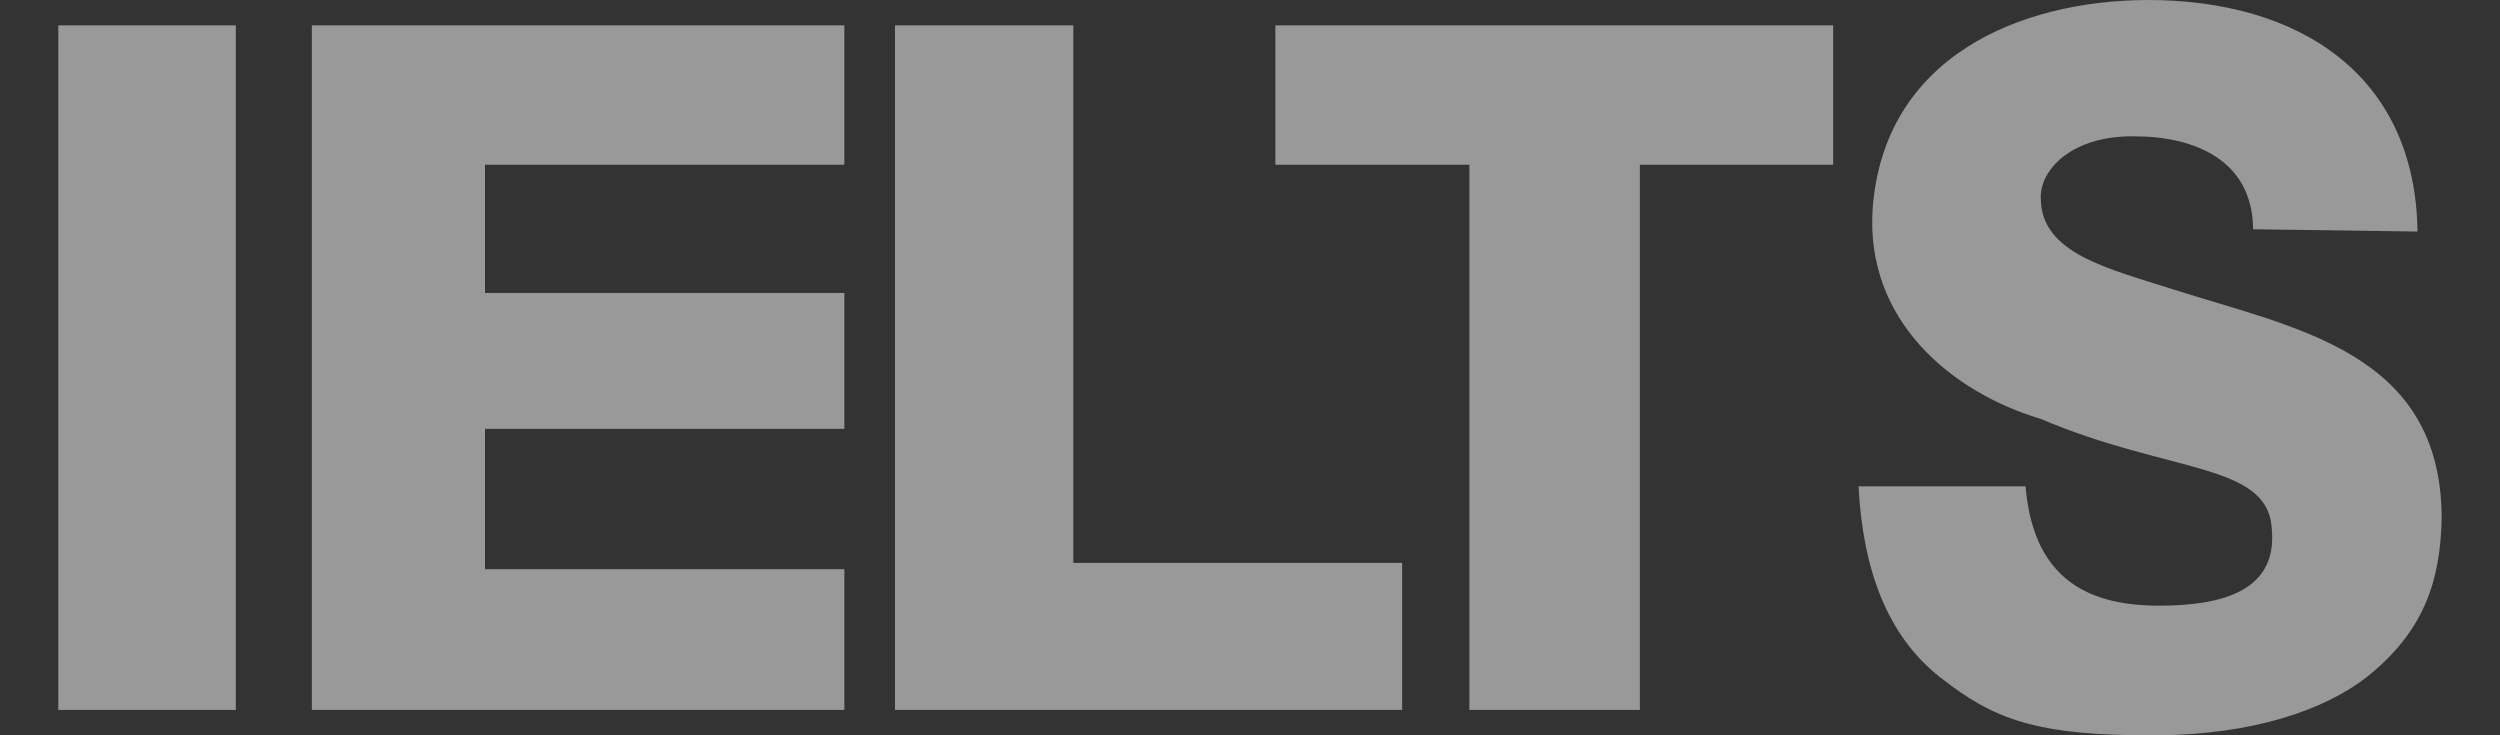
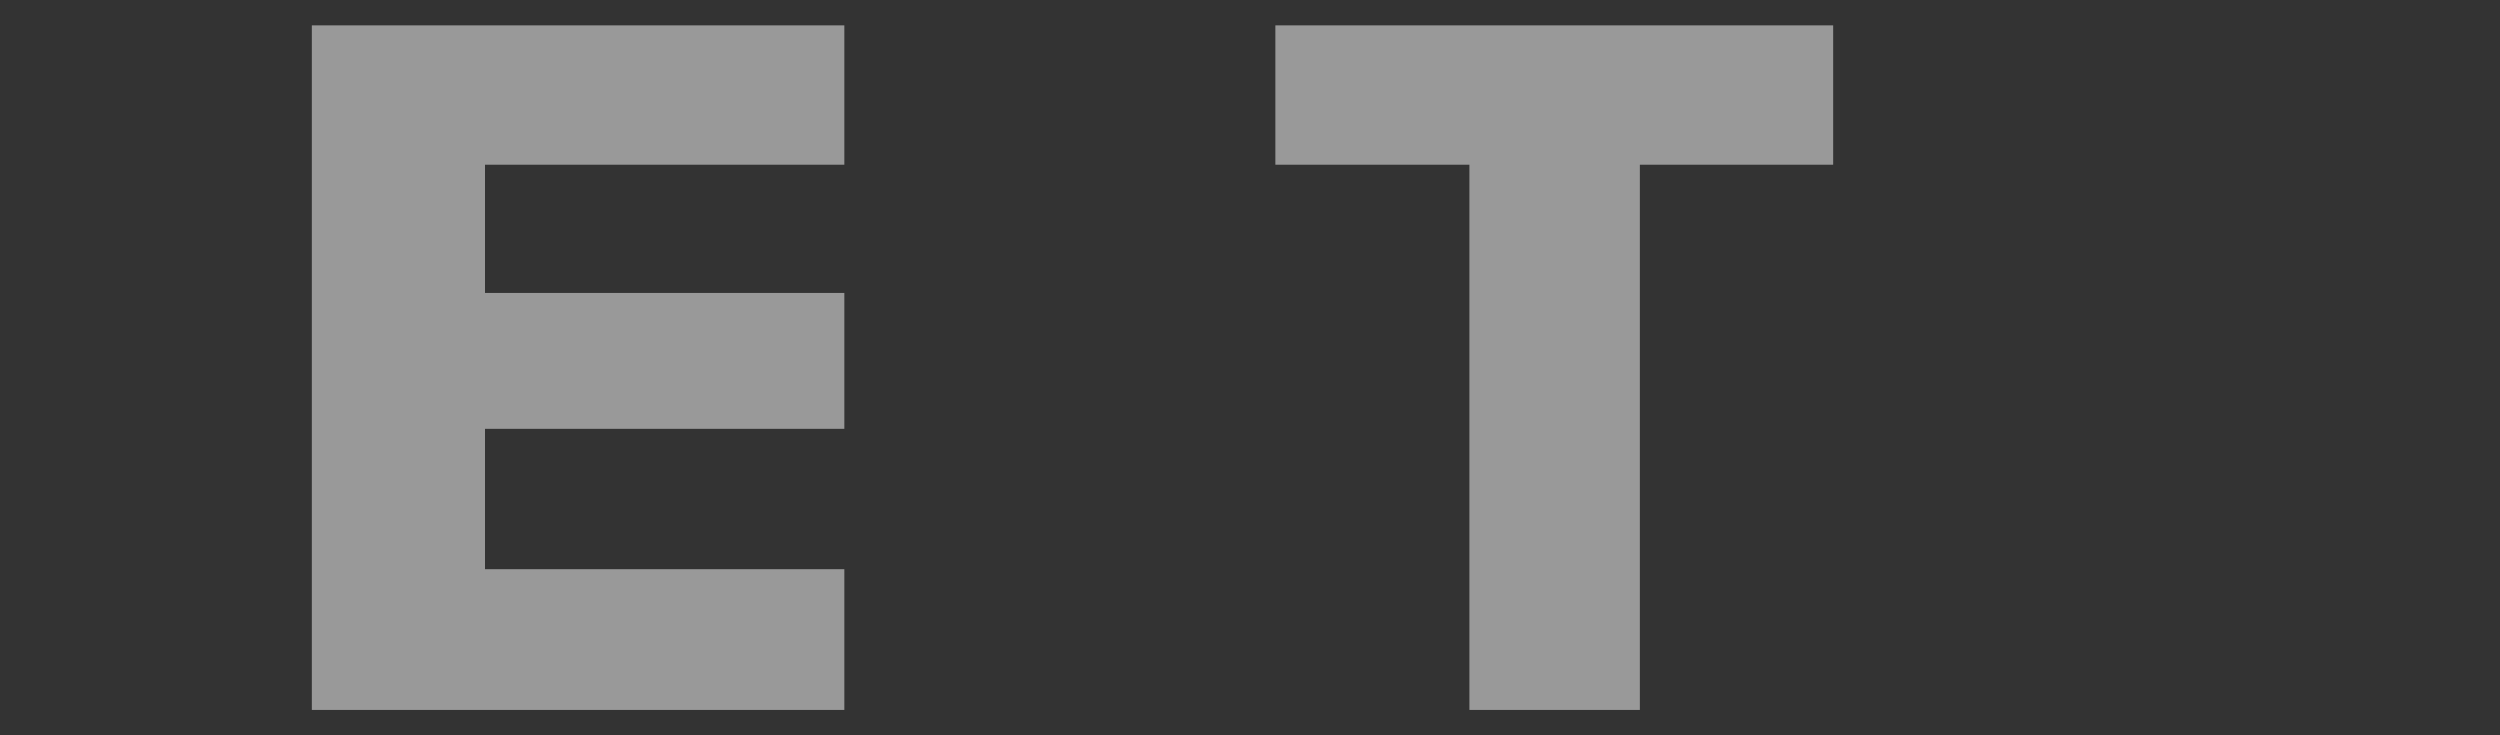
<svg xmlns="http://www.w3.org/2000/svg" width="34" height="10" viewBox="0 0 34 10" fill="none">
  <rect x="0" y="0" width="34" height="10" fill="#333333" stroke="none" />
  <g opacity="0.5">
-     <path d="M29.332 10C27.669 10.011 27.105 9.774 26.387 9.212C25.67 8.65 25.336 7.755 25.276 6.614H27.547C27.648 7.788 28.296 8.244 29.382 8.237C30.226 8.235 30.984 8.034 30.895 7.18C30.836 6.292 29.495 6.438 27.754 5.697C26.535 5.332 25.367 4.358 25.468 2.839C25.621 0.773 27.468 0.008 29.202 2.04005e-06C31.27 -0.002 32.85 1.018 32.878 3.149L30.642 3.118C30.632 1.861 29.248 1.857 29.077 1.855C28.178 1.825 27.733 2.314 27.755 2.706C27.764 3.45 28.673 3.652 29.563 3.938C31.235 4.472 33.196 4.79 33.207 7.041C33.19 7.938 32.944 8.6 32.197 9.201C31.622 9.654 30.643 9.993 29.332 10Z" fill="white" />
-     <path d="M0.793 0.345H3.207V9.655H0.793V0.345Z" fill="white" />
    <path d="M4.241 0.345H11.483V2.24H6.596V3.984H11.483V5.832H6.596V7.741H11.483V9.655H4.241V0.345Z" fill="white" />
-     <path d="M12.172 0.345H14.597V7.655H19.069V9.655H12.172V0.345Z" fill="white" />
    <path d="M17.345 0.345H24.931V2.24H22.302V9.655H19.984V2.24H17.345V0.345Z" fill="white" />
  </g>
</svg>